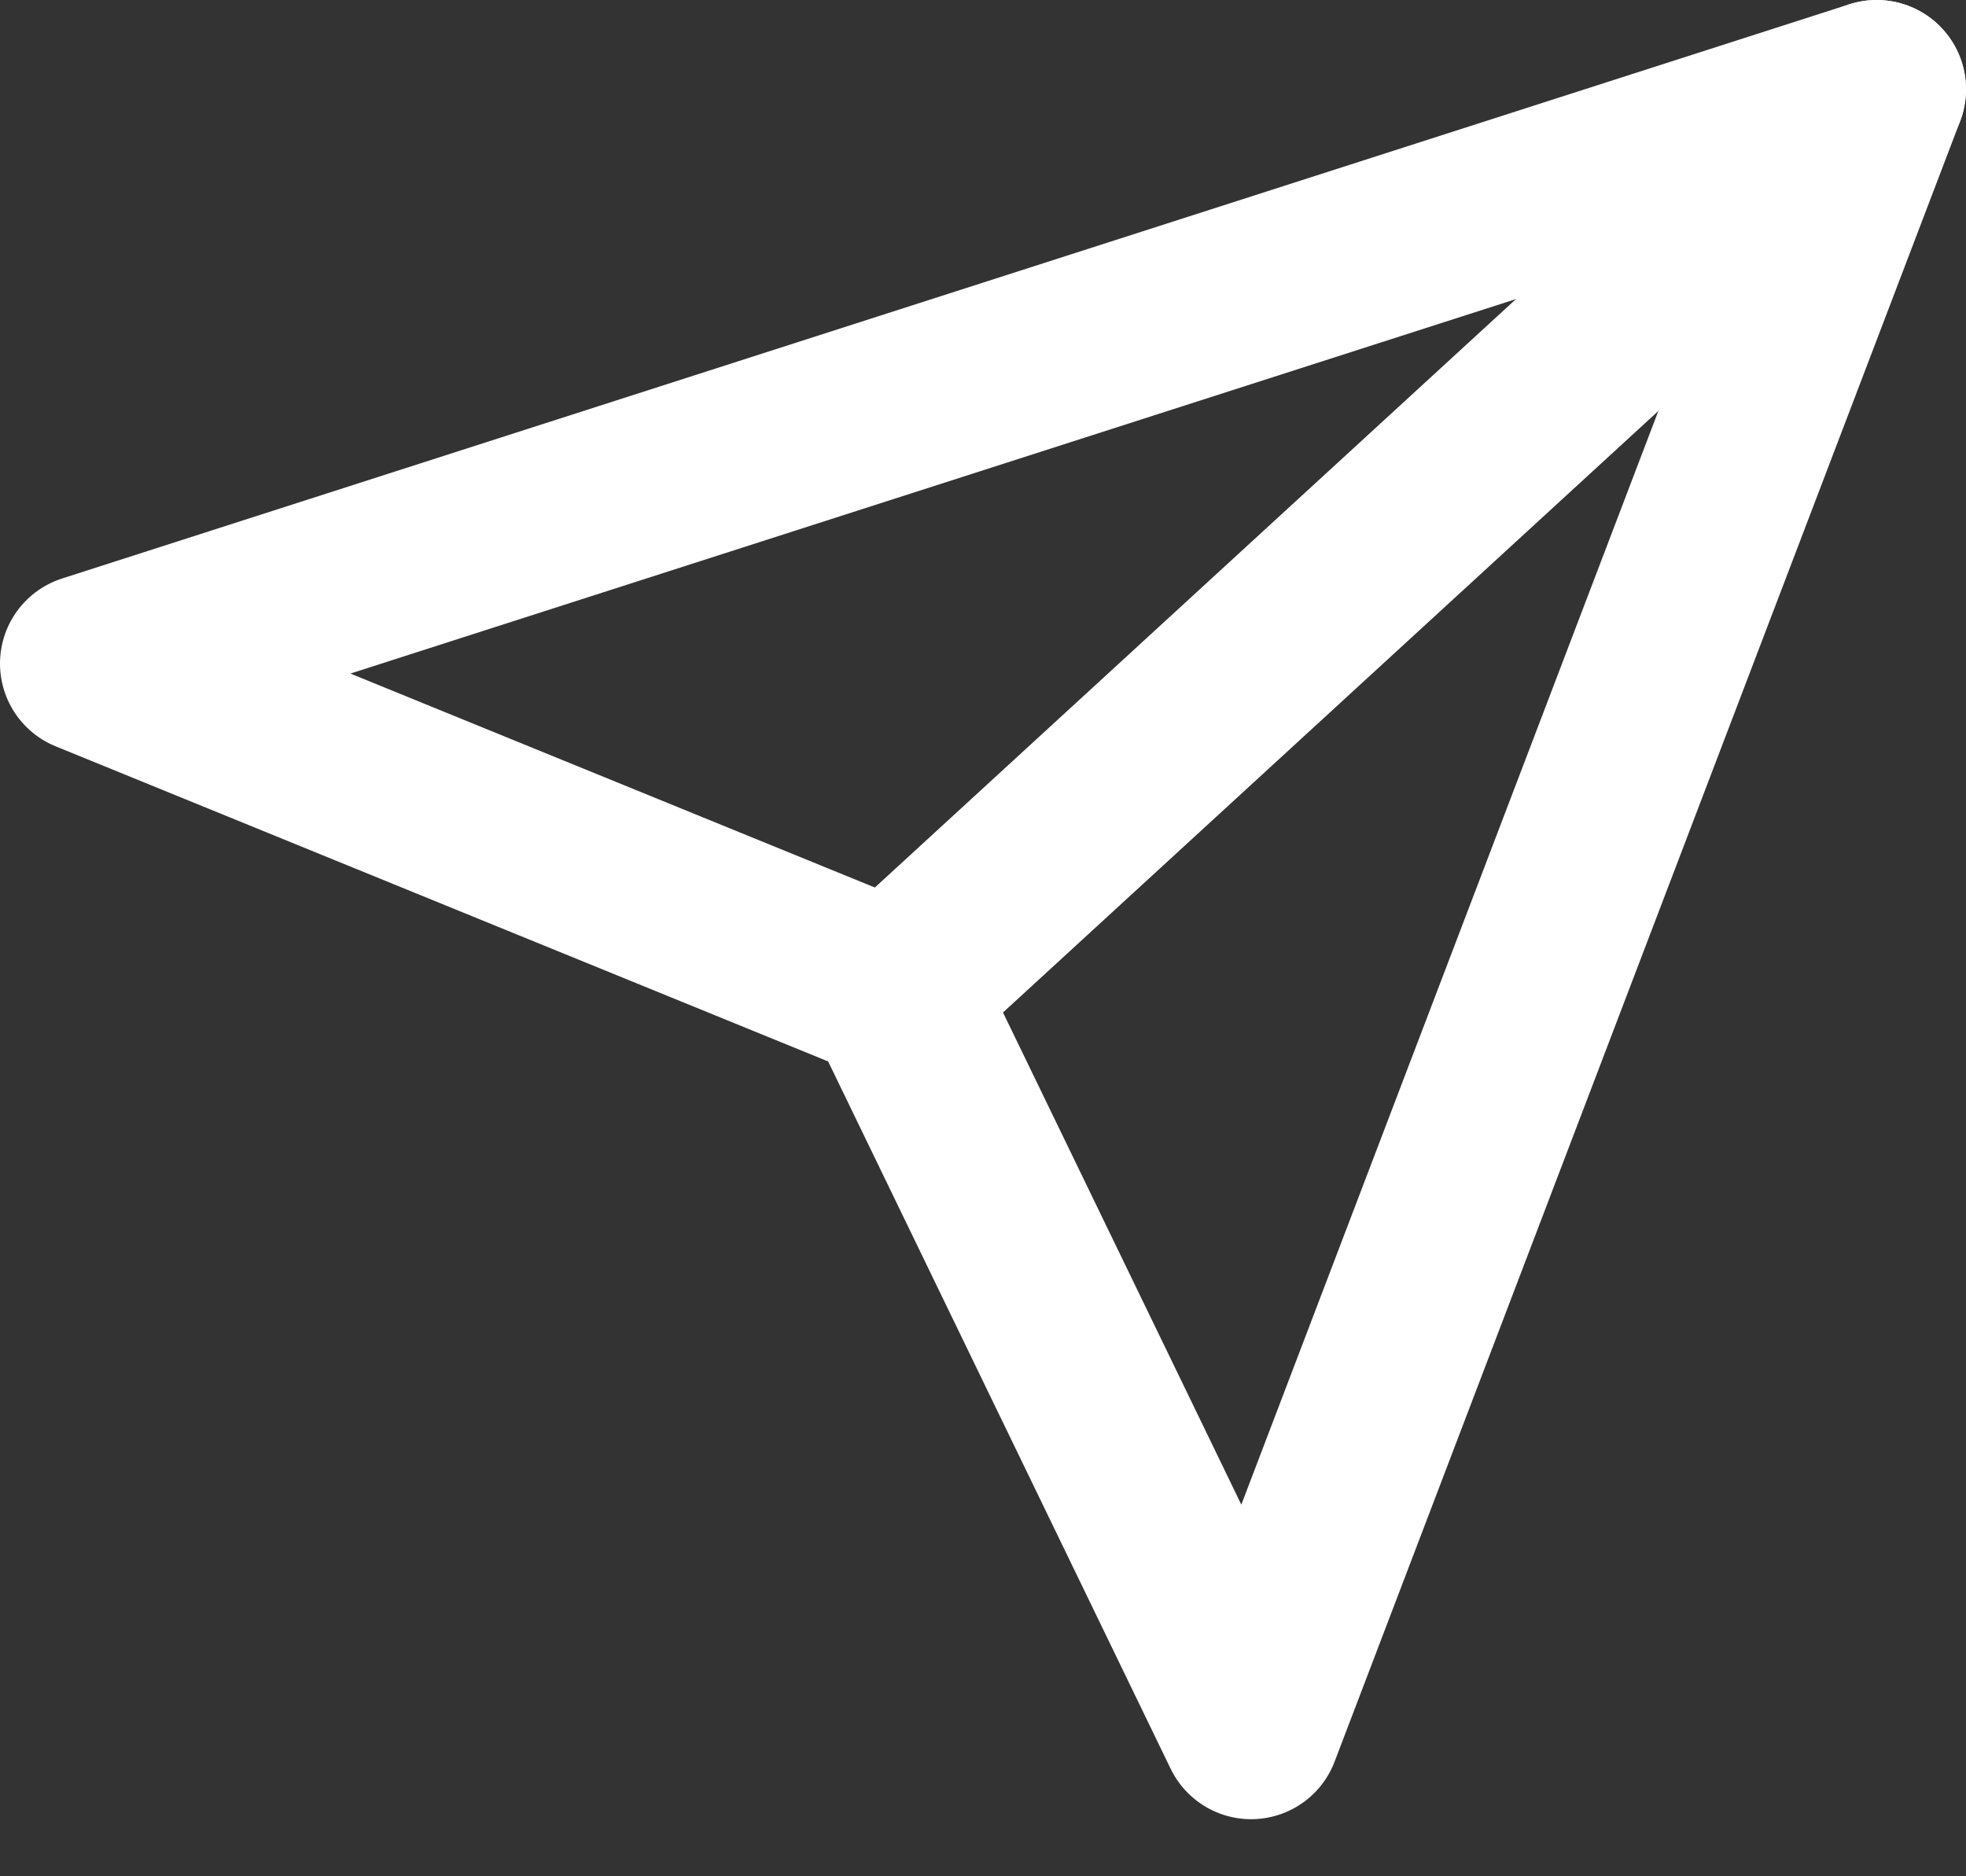
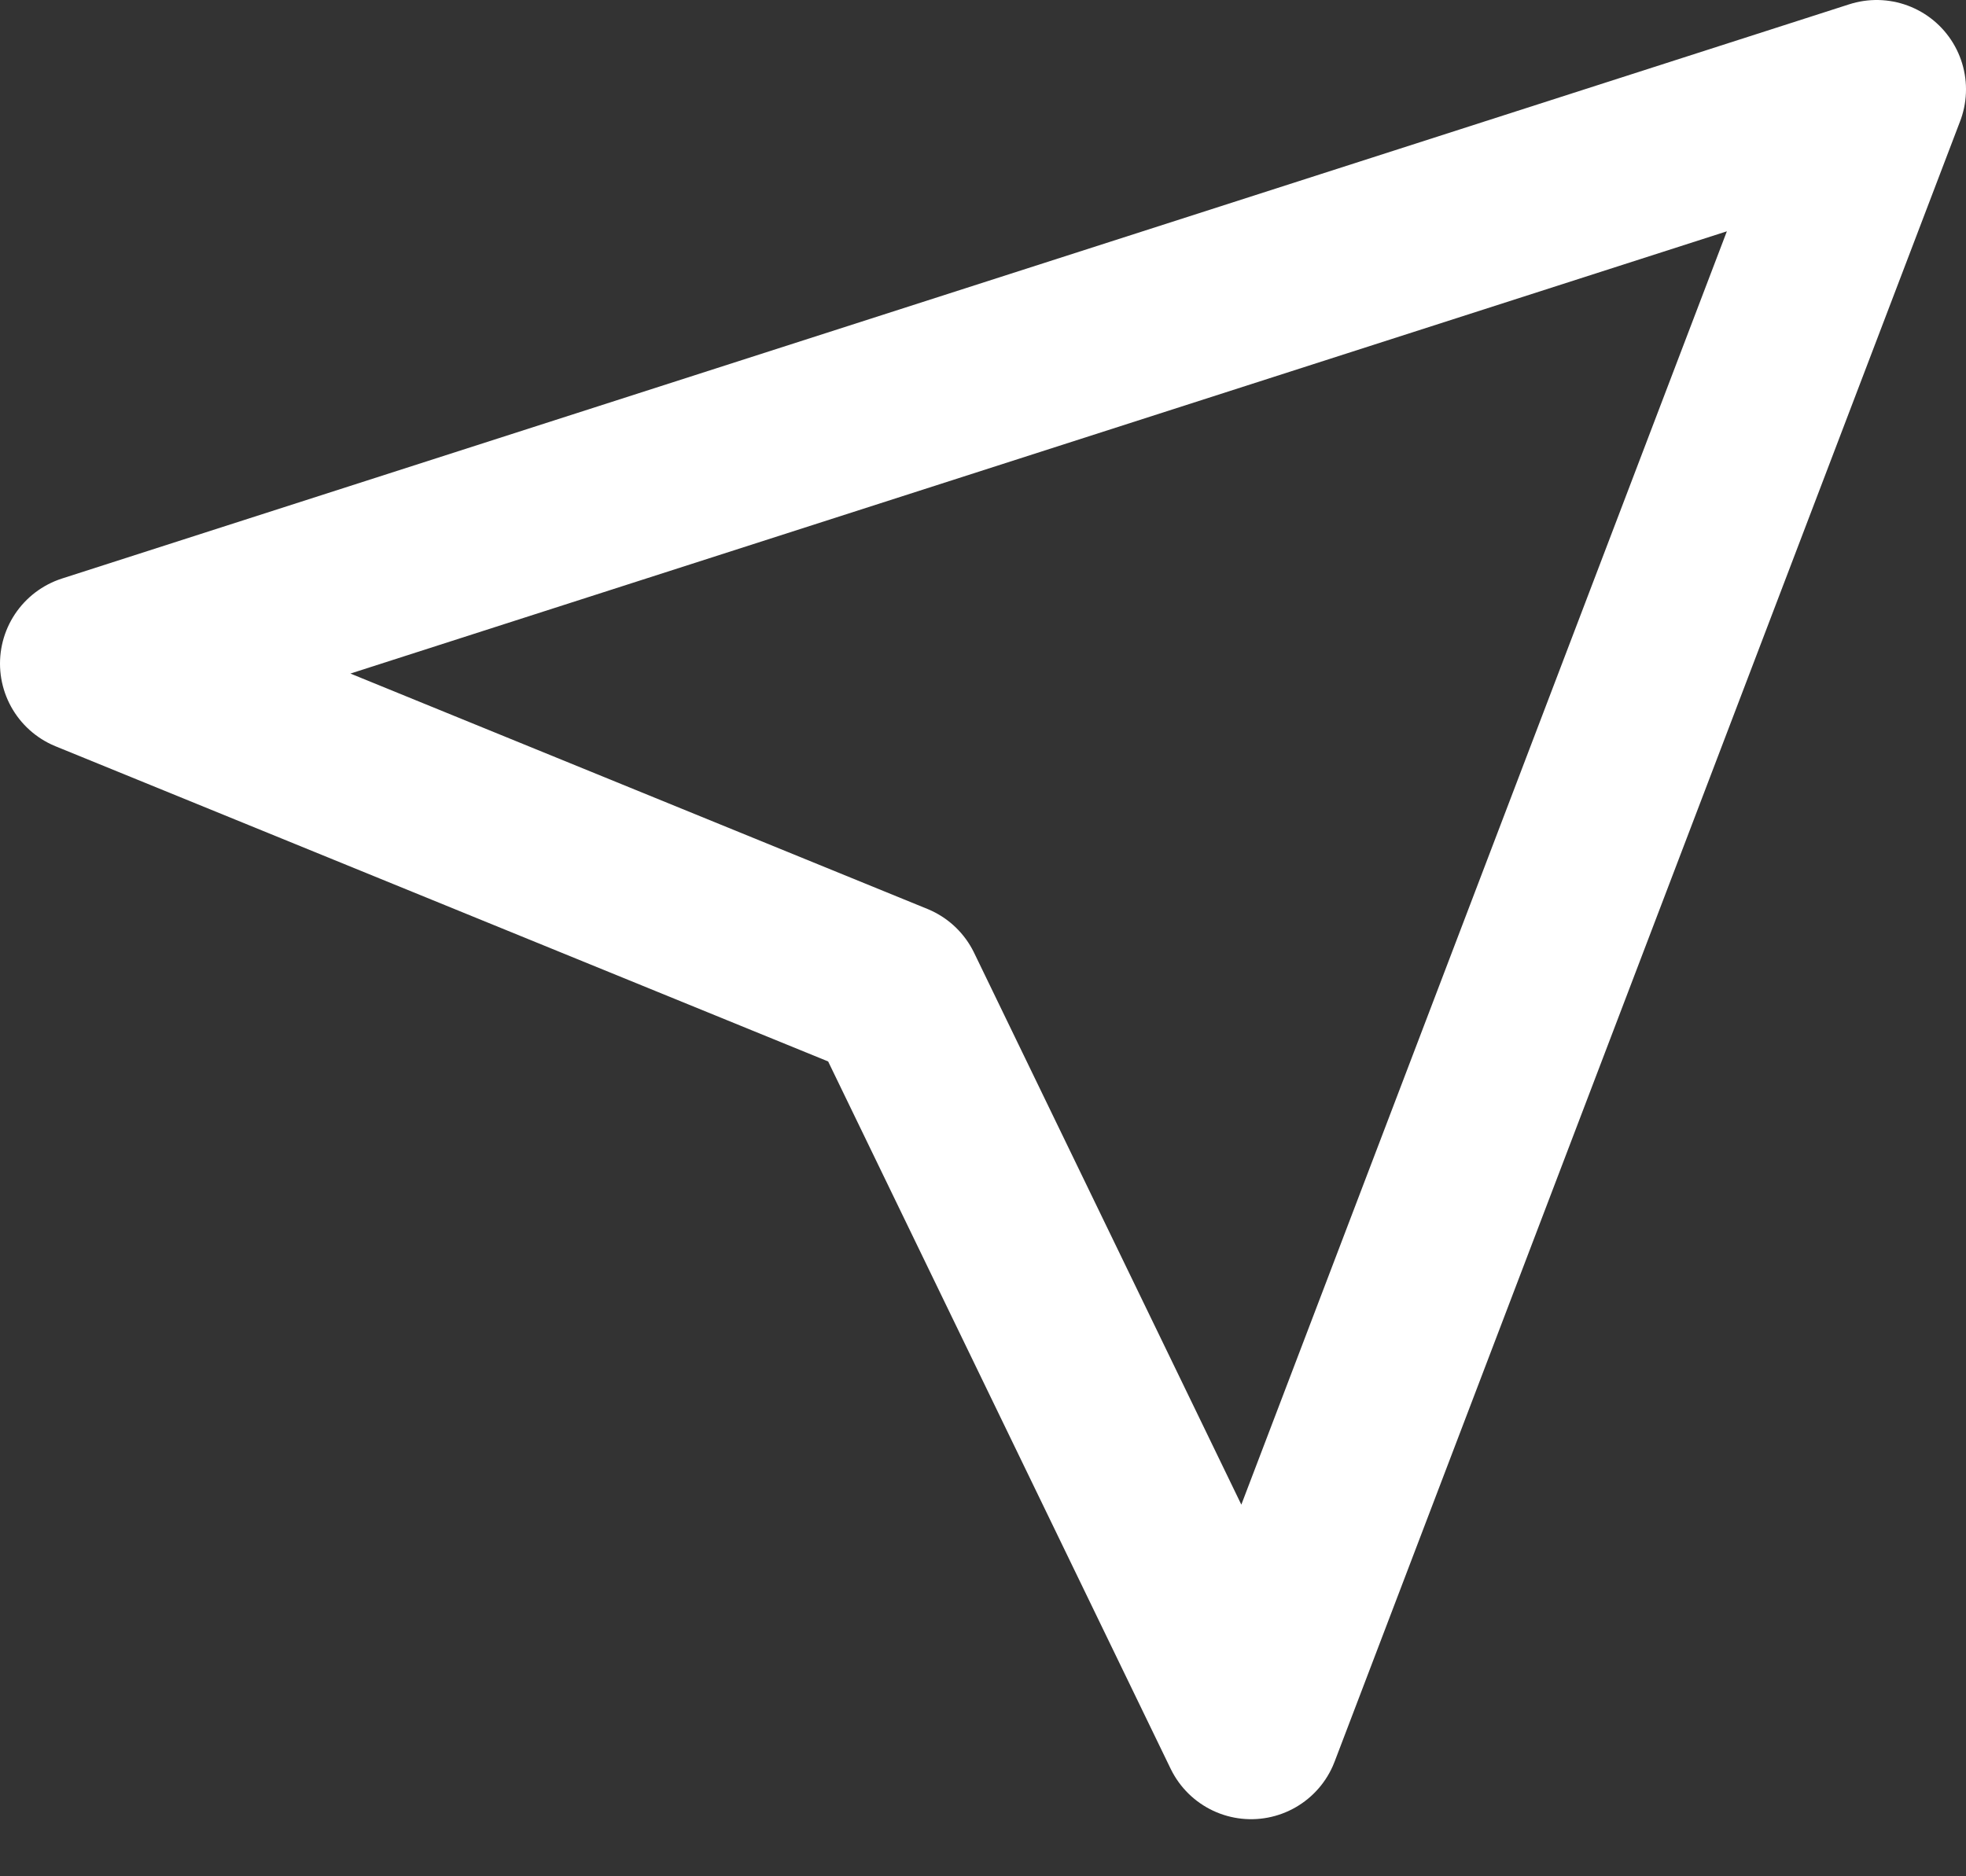
<svg xmlns="http://www.w3.org/2000/svg" height="21" viewBox="0 0 22 21" width="22">
  <rect x="0" y="0" width="22" height="21" fill="#333333" stroke="none" />
  <g style="stroke:#fff;stroke-linecap:round;stroke-linejoin:round;stroke-width:2;fill:none;fill-rule:evenodd" transform="translate(1 1)">
-     <path d="m20 0-11 10.098" />
    <path d="m20 0-7 18.361-4-8.262-9-3.672z" />
  </g>
</svg>